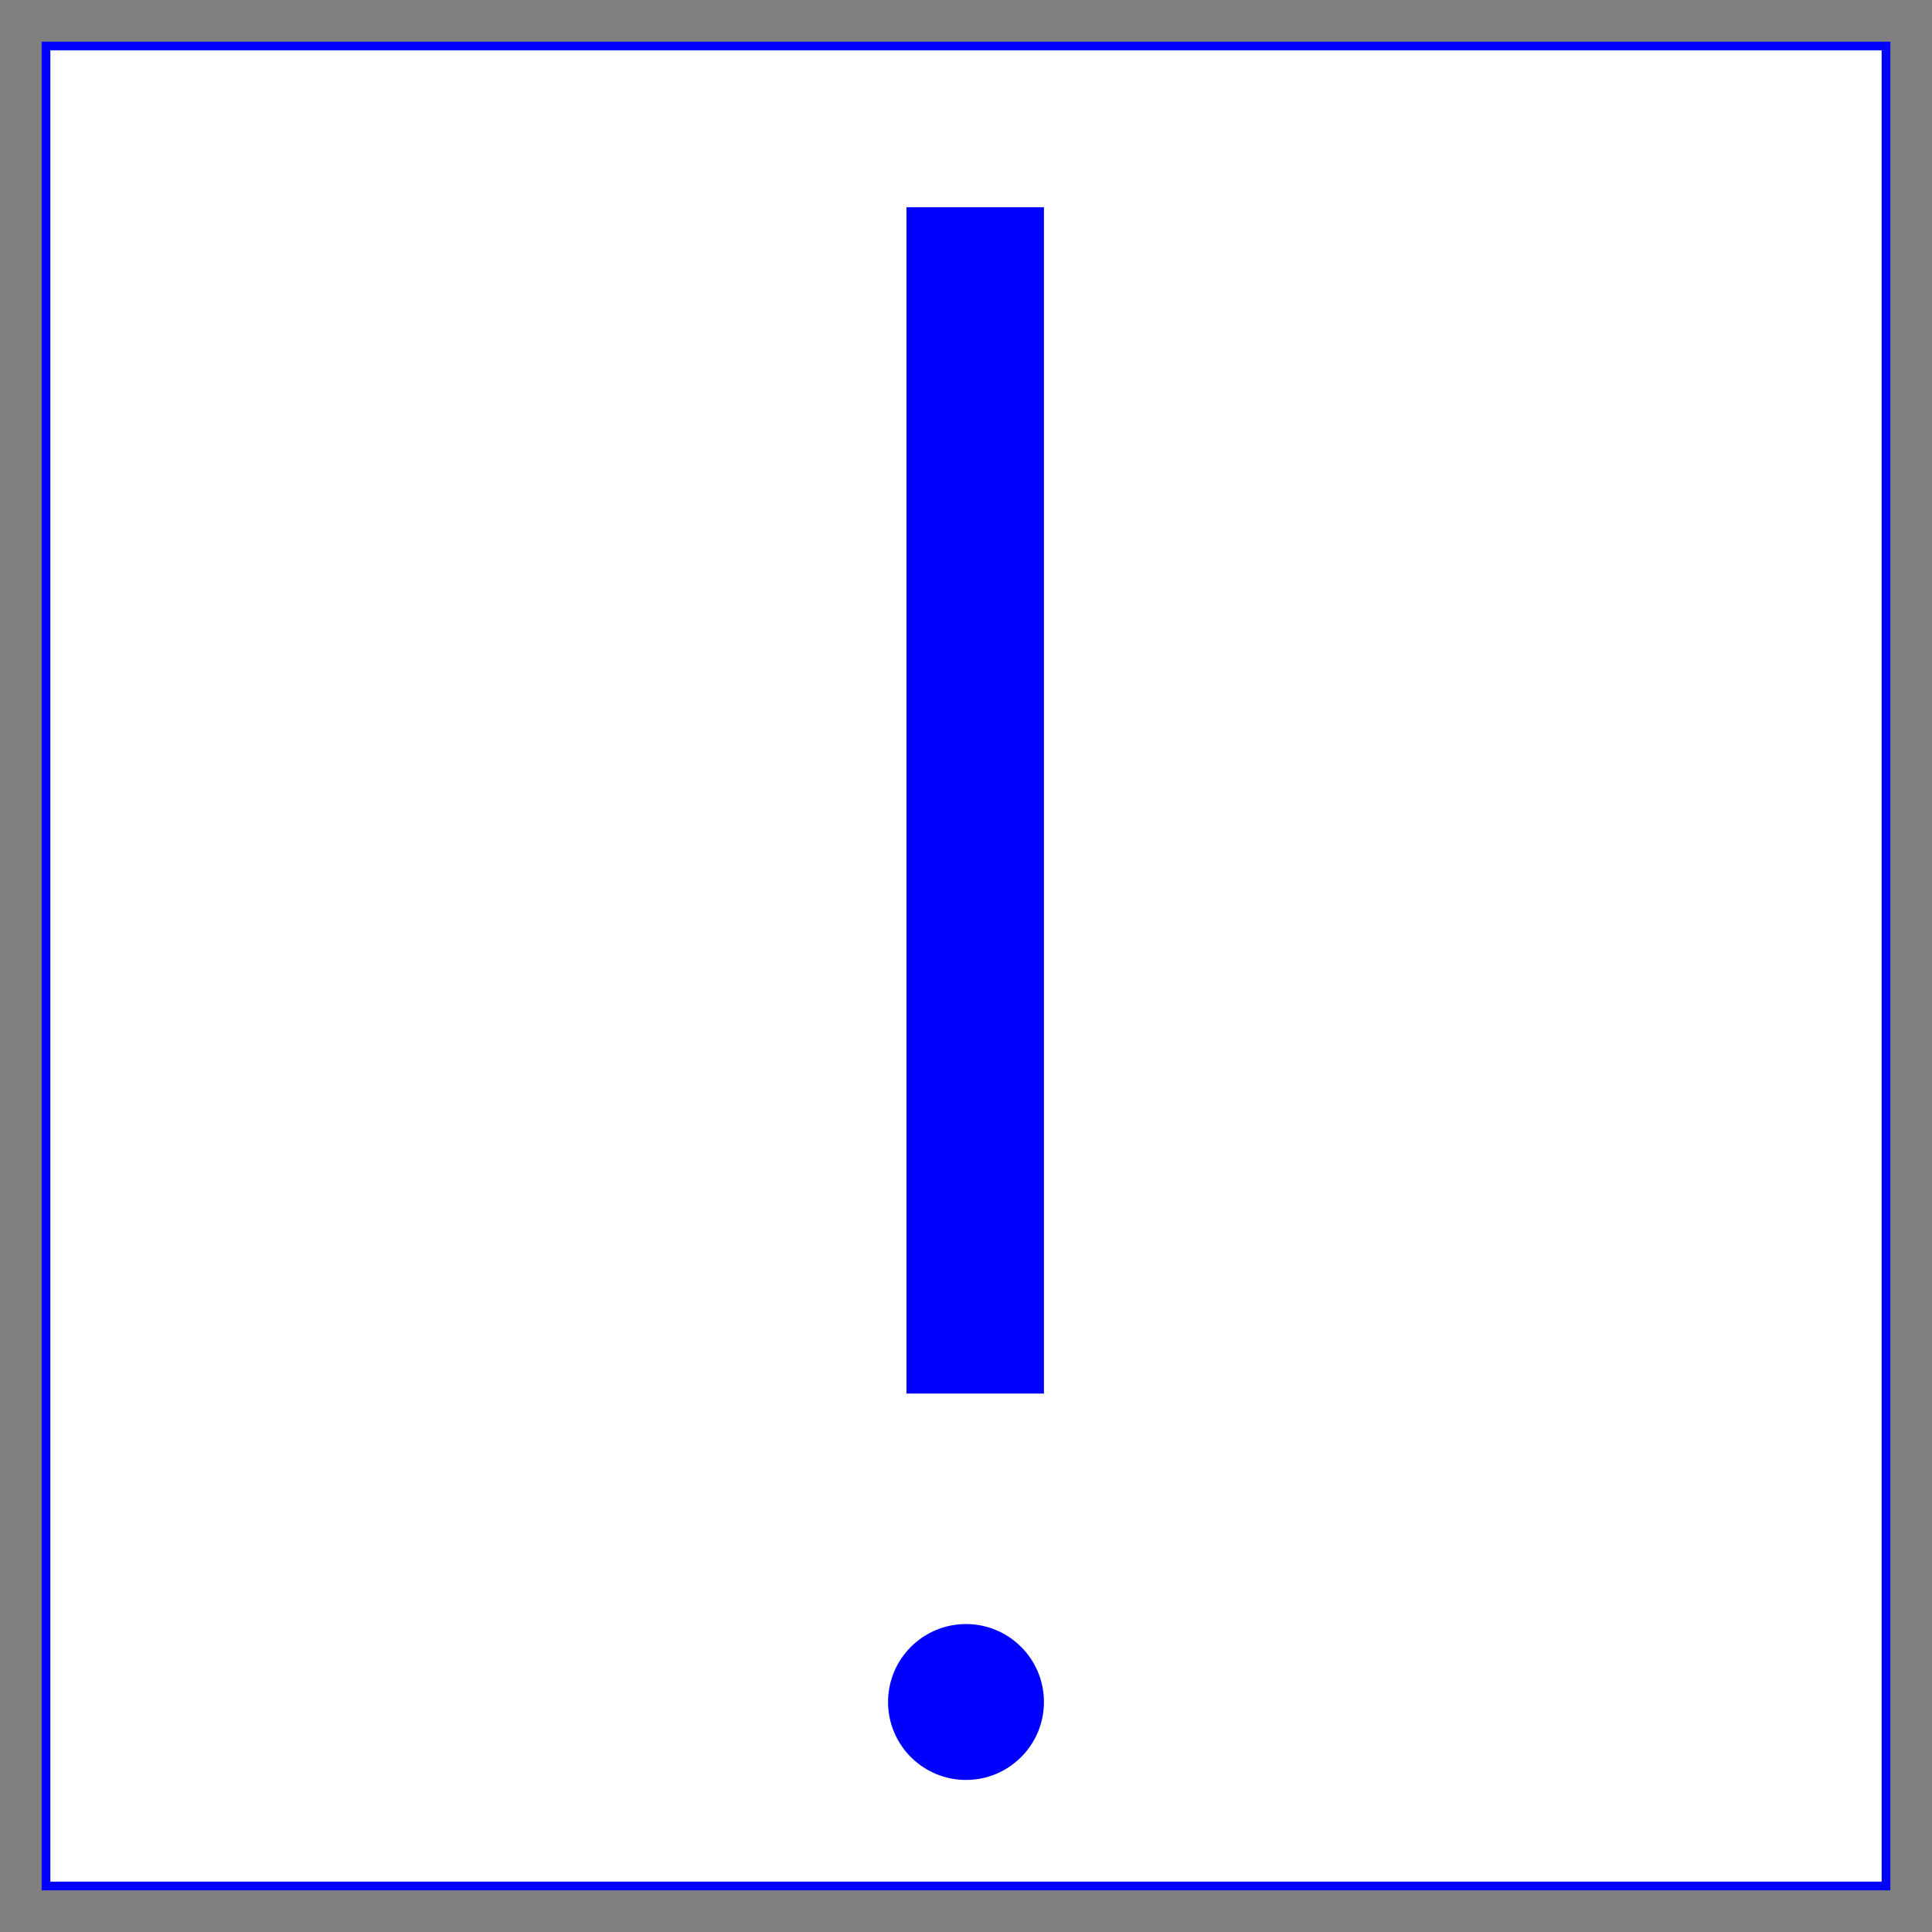
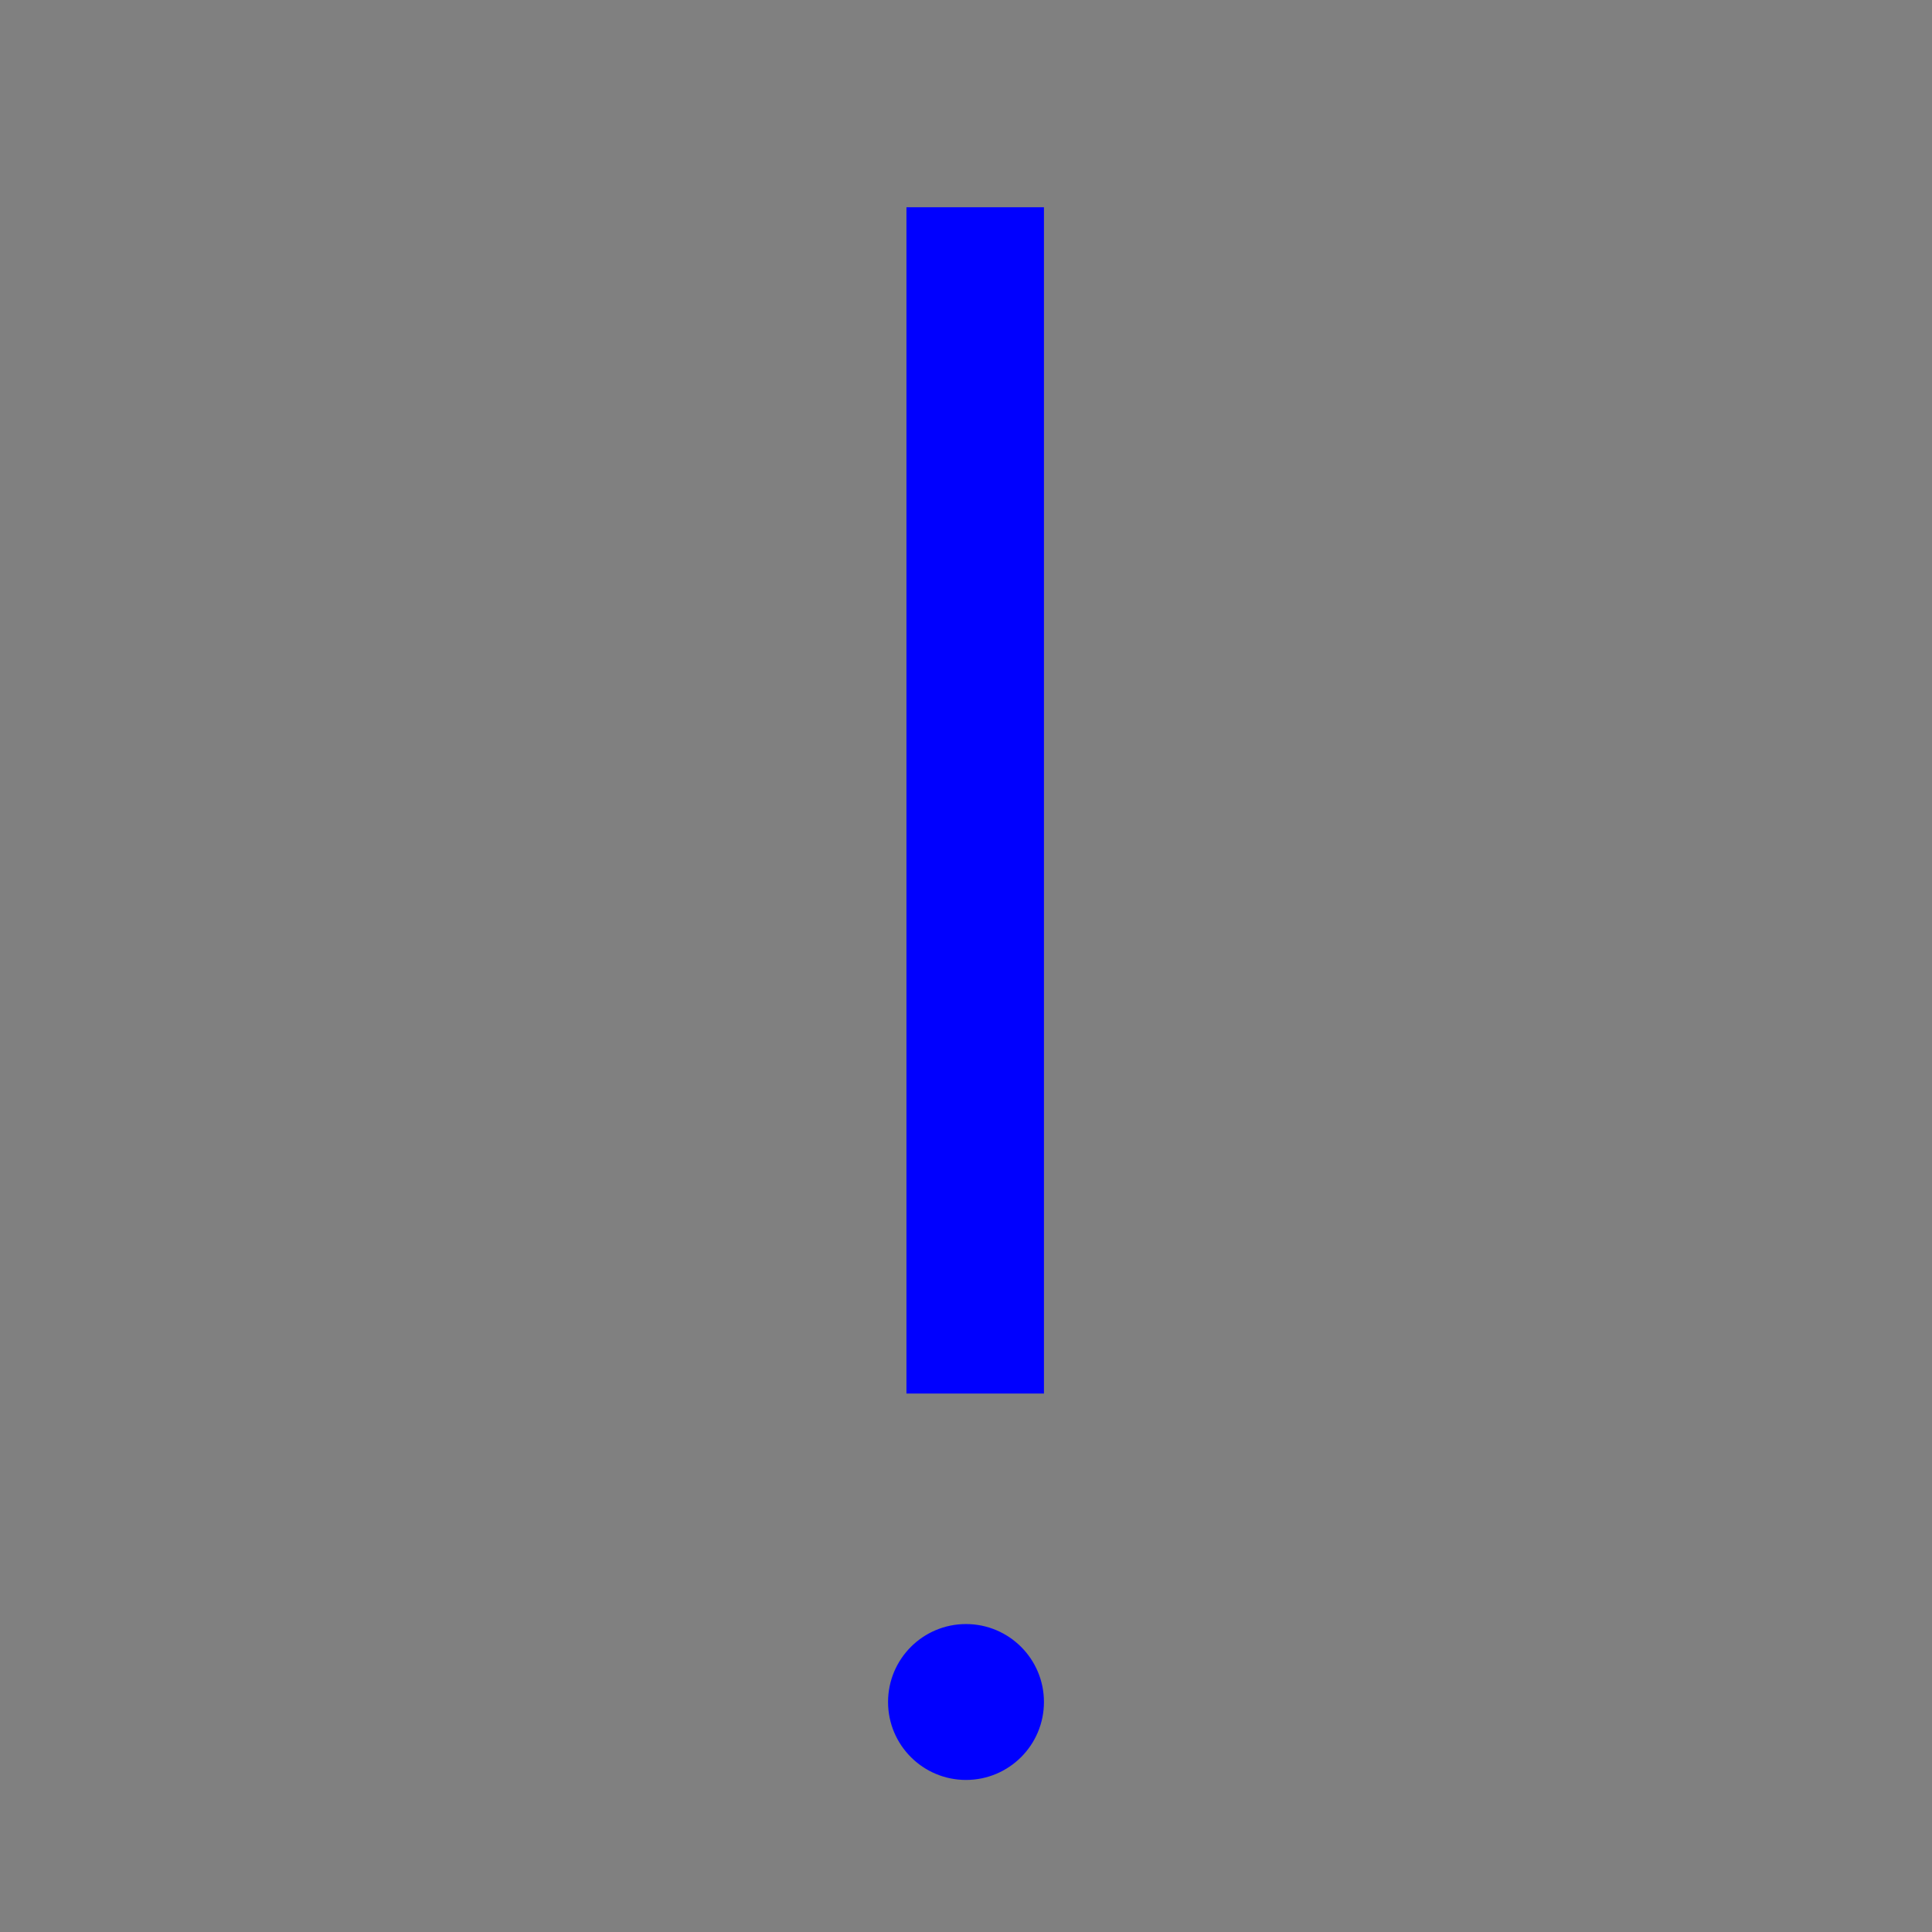
<svg xmlns="http://www.w3.org/2000/svg" baseProfile="full" height="210.0" version="1.1" viewBox="0 0 210.0 210.0" width="210.0">
  <rect x="0" y="0" width="210.0" height="210.0" fill="#808080" stroke="none" />
  <defs />
-   <rect fill="rgb(255,255,255)" fill-opacity="1" height="200.0" rx="0.0" ry="0.0" stroke="rgb(0,0,255)" stroke-width="0.25mm" width="200.0" x="5.0" y="5.0" />
  <defs />
  <rect fill="rgb(0,0,255)" fill-opacity="1" height="128.0" rx="0.0" ry="0.0" stroke="rgb(0,0,255)" stroke-width="0.25mm" width="14.0" x="99.0" y="23.0" />
  <defs />
  <ellipse cx="105.0" cy="185.0" fill="rgb(0,0,255)" fill-opacity="1" rx="8.0" ry="8.0" stroke="rgb(0,0,255)" stroke-width="0.25mm" />
  <defs />
</svg>